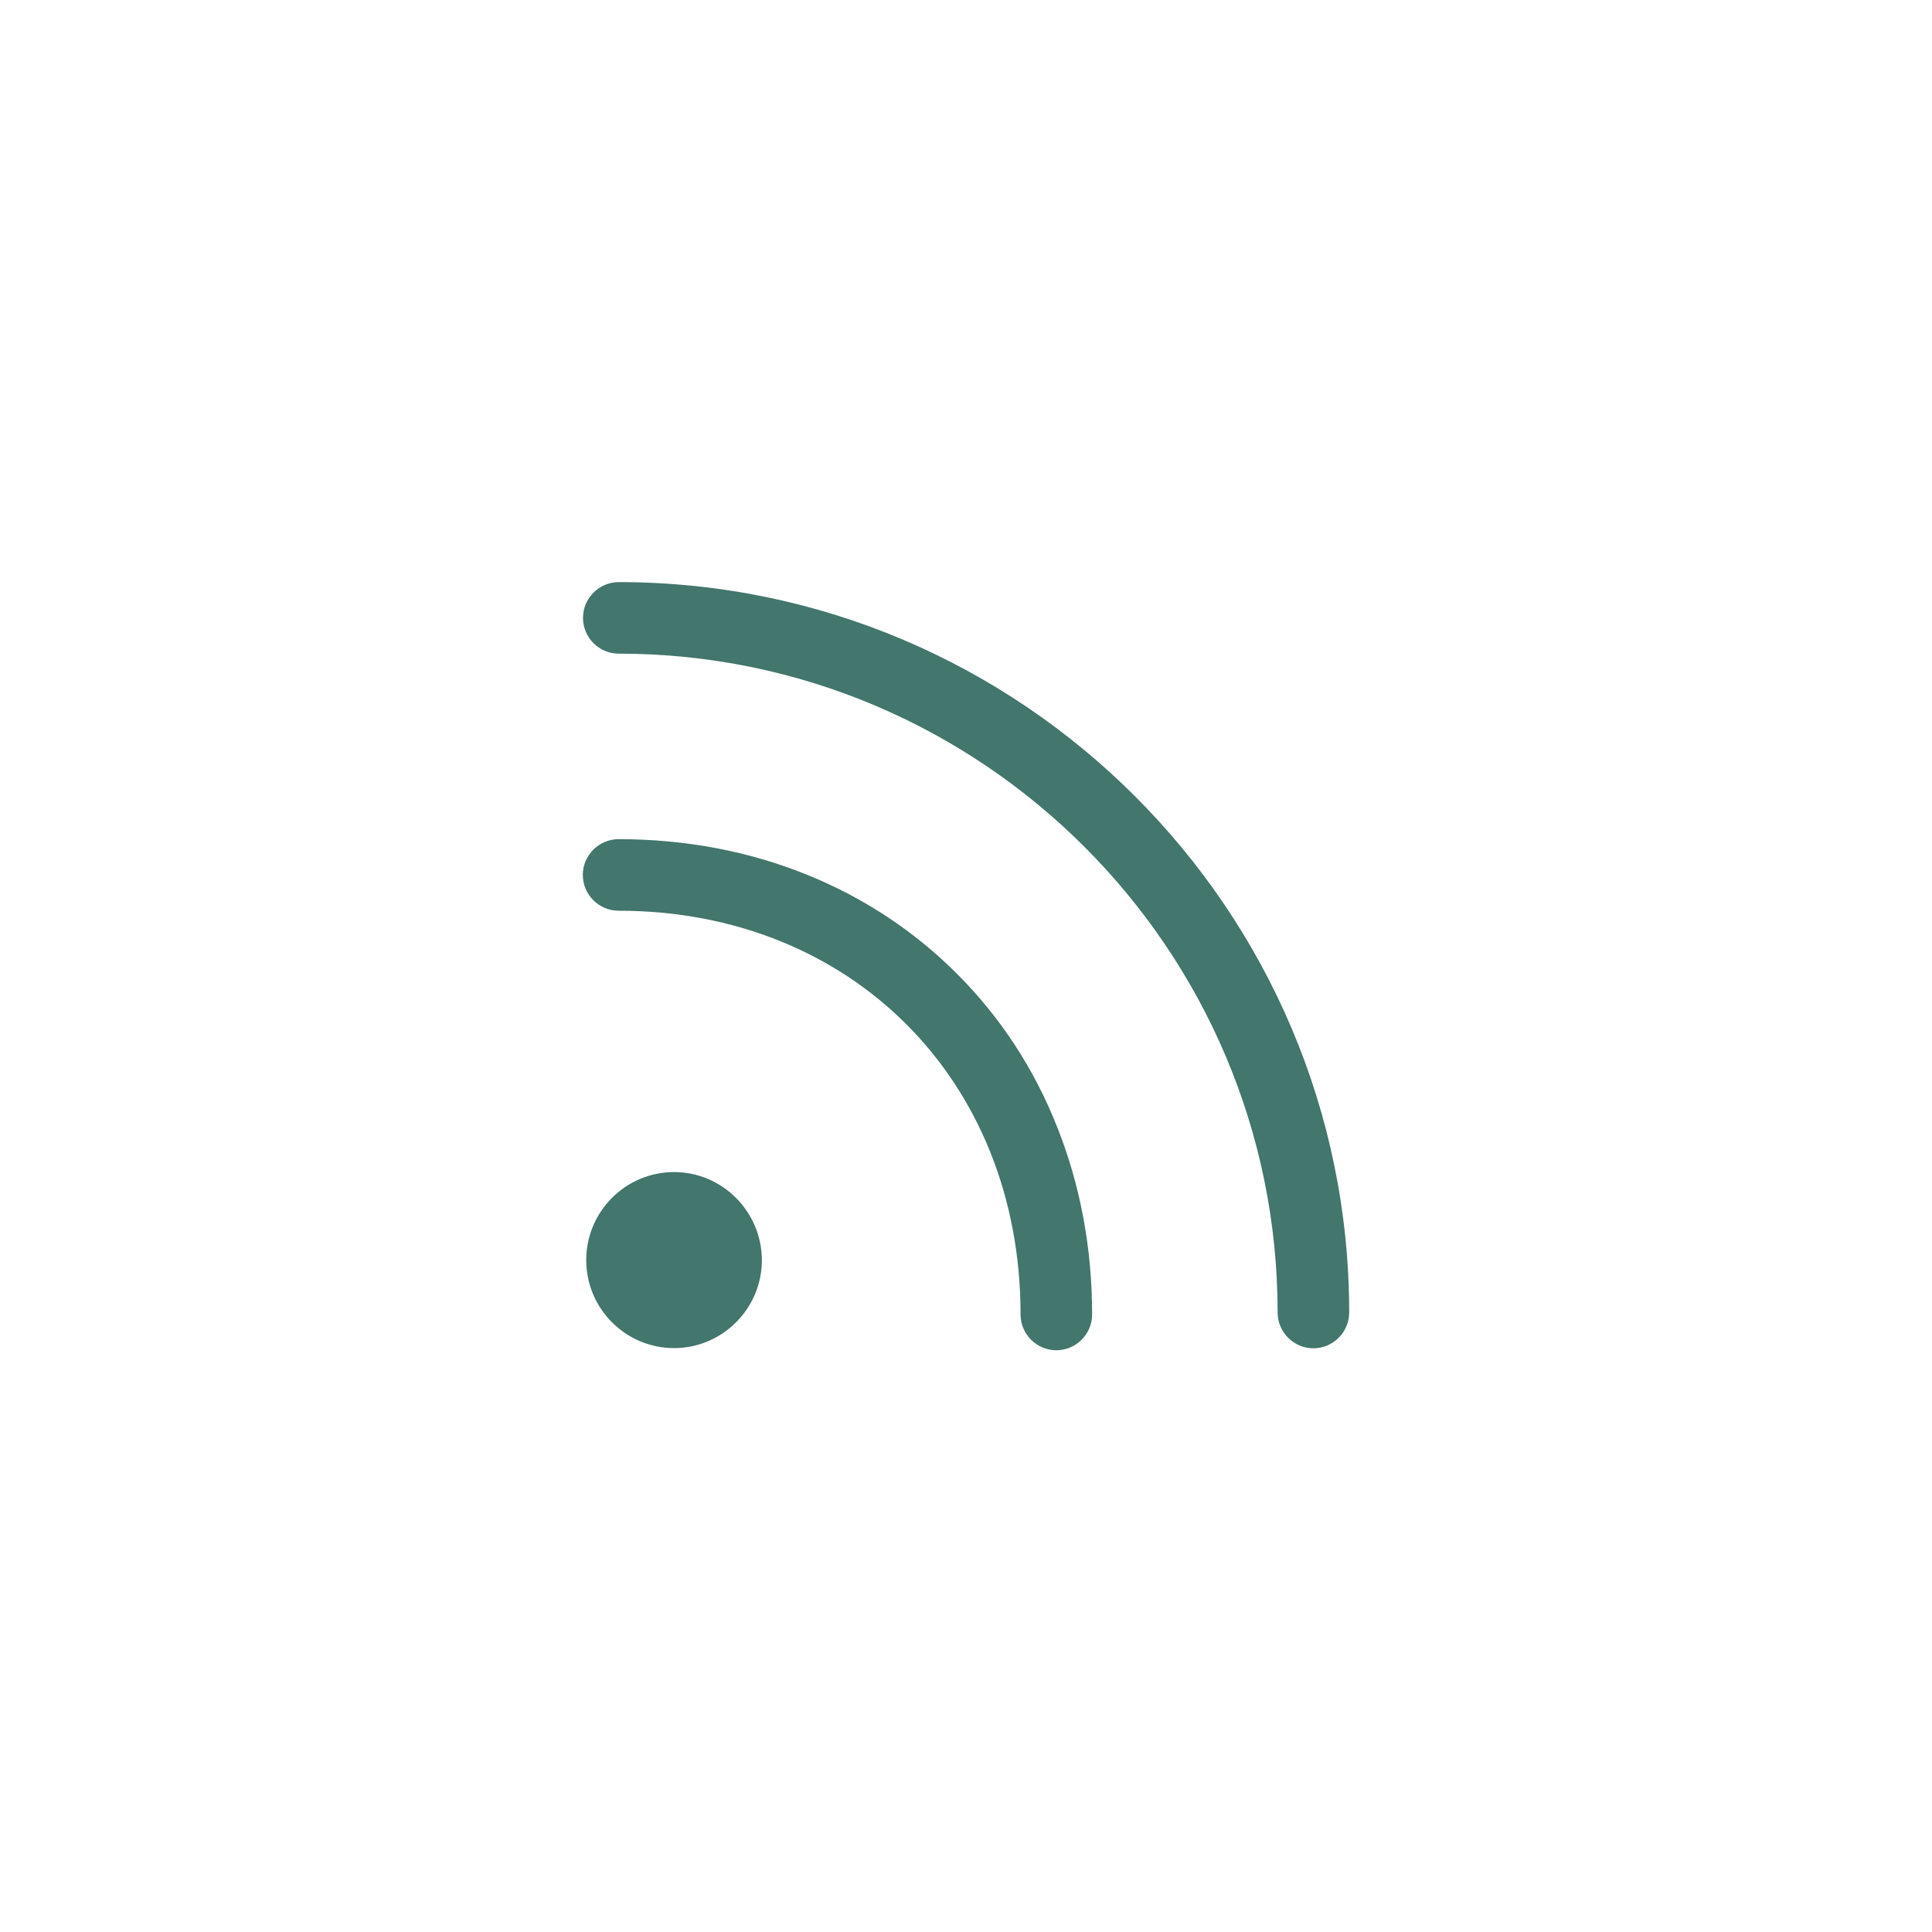
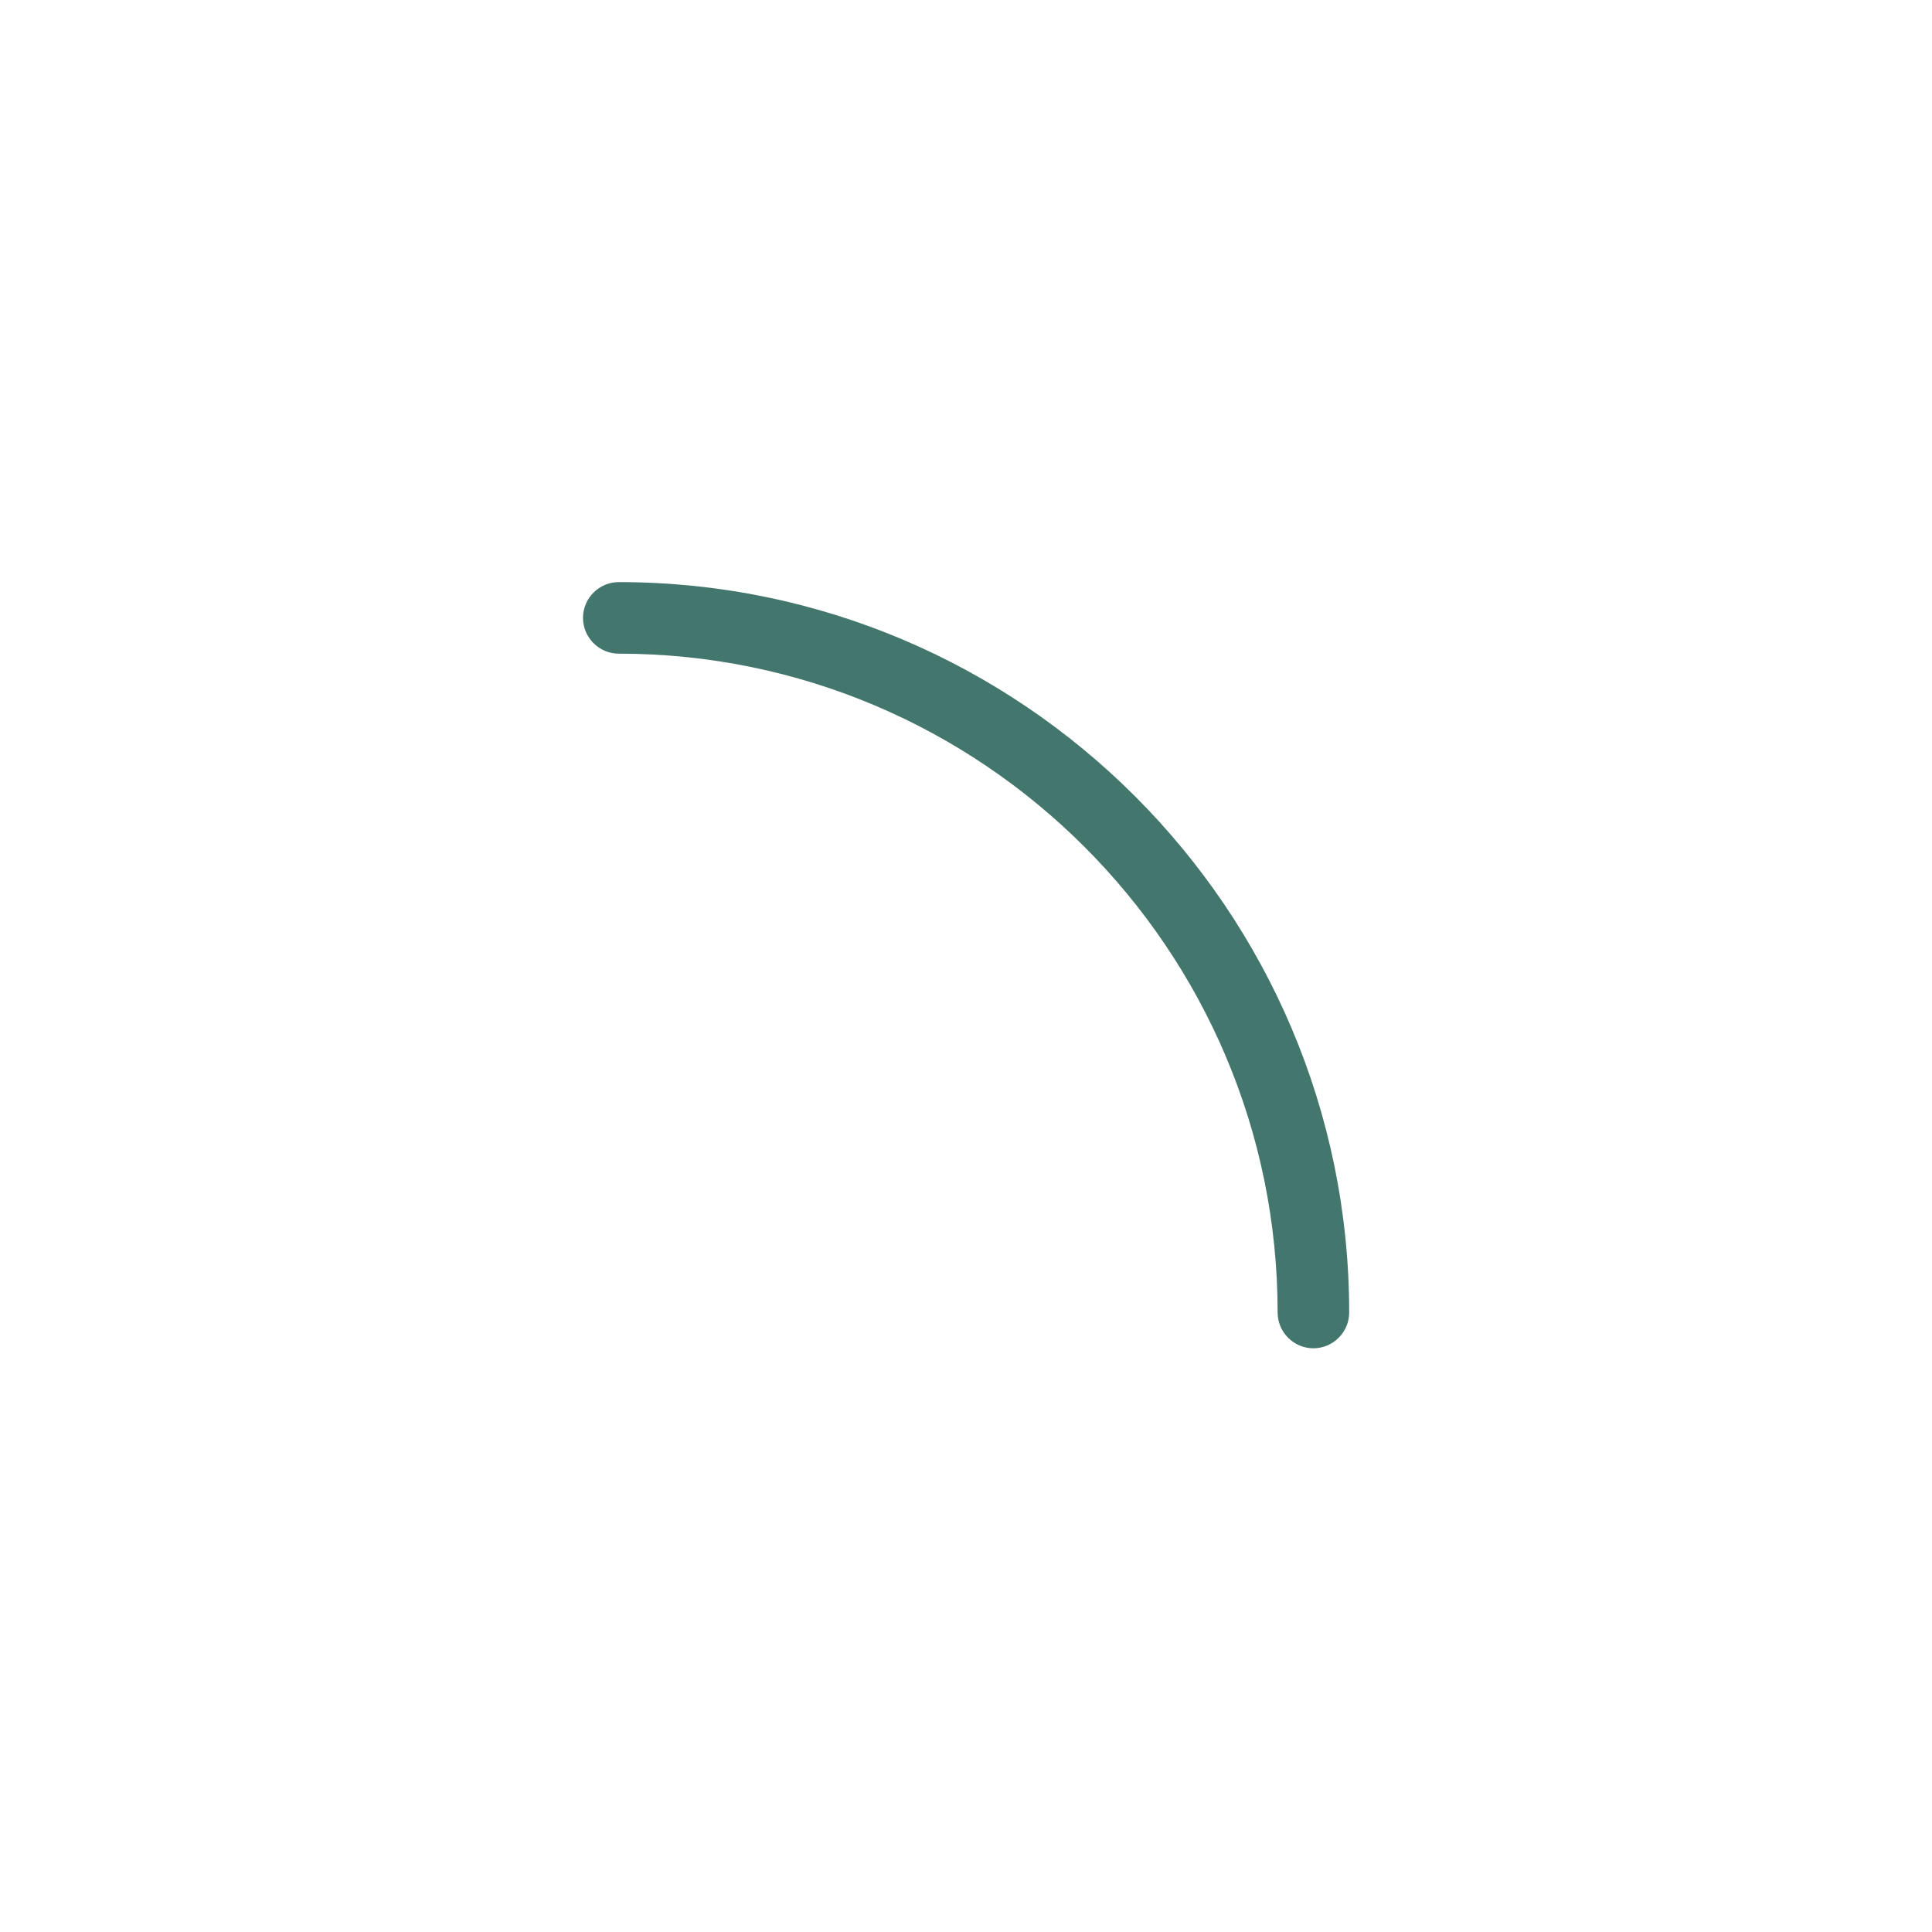
<svg xmlns="http://www.w3.org/2000/svg" t="1707664501909" class="icon" viewBox="0 0 1024 1024" version="1.1" p-id="4340" width="200" height="200">
-   <path d="M357.262 621.227c-25.695 0-46.554 20.954-46.554 46.649 0 25.694 20.86 46.648 46.554 46.648 25.6 0 46.554-20.954 46.554-46.648-0.095-25.695-20.954-46.65-46.554-46.65zM327.964 308.527c-10.43 0-18.963 8.534-18.963 18.963 0 10.43 8.534 18.963 18.963 18.963 192.57 0 349.203 156.634 349.203 349.203 0 10.43 8.534 18.963 18.963 18.963 10.43 0 18.963-8.533 18.963-18.963 0-213.523-173.7-387.129-387.129-387.129m0 0" p-id="4341" fill="#43766C" />
-   <path d="M507.544 516.456c-22.661-22.755-49.399-40.486-79.55-52.717-31.004-12.61-64.758-18.963-100.124-18.963-10.43 0-18.963 8.534-18.963 18.963 0 10.43 8.533 18.963 18.963 18.963 123.449 0 213.049 89.98 213.049 213.997 0 10.43 8.533 18.963 18.962 18.963 10.43 0 18.963-8.533 18.963-18.963 0-35.366-6.352-69.12-18.868-100.219-12.136-30.436-29.772-57.268-52.432-80.024m0 0" p-id="4342" fill="#43766C" />
+   <path d="M357.262 621.227zM327.964 308.527c-10.43 0-18.963 8.534-18.963 18.963 0 10.43 8.534 18.963 18.963 18.963 192.57 0 349.203 156.634 349.203 349.203 0 10.43 8.534 18.963 18.963 18.963 10.43 0 18.963-8.533 18.963-18.963 0-213.523-173.7-387.129-387.129-387.129m0 0" p-id="4341" fill="#43766C" />
</svg>